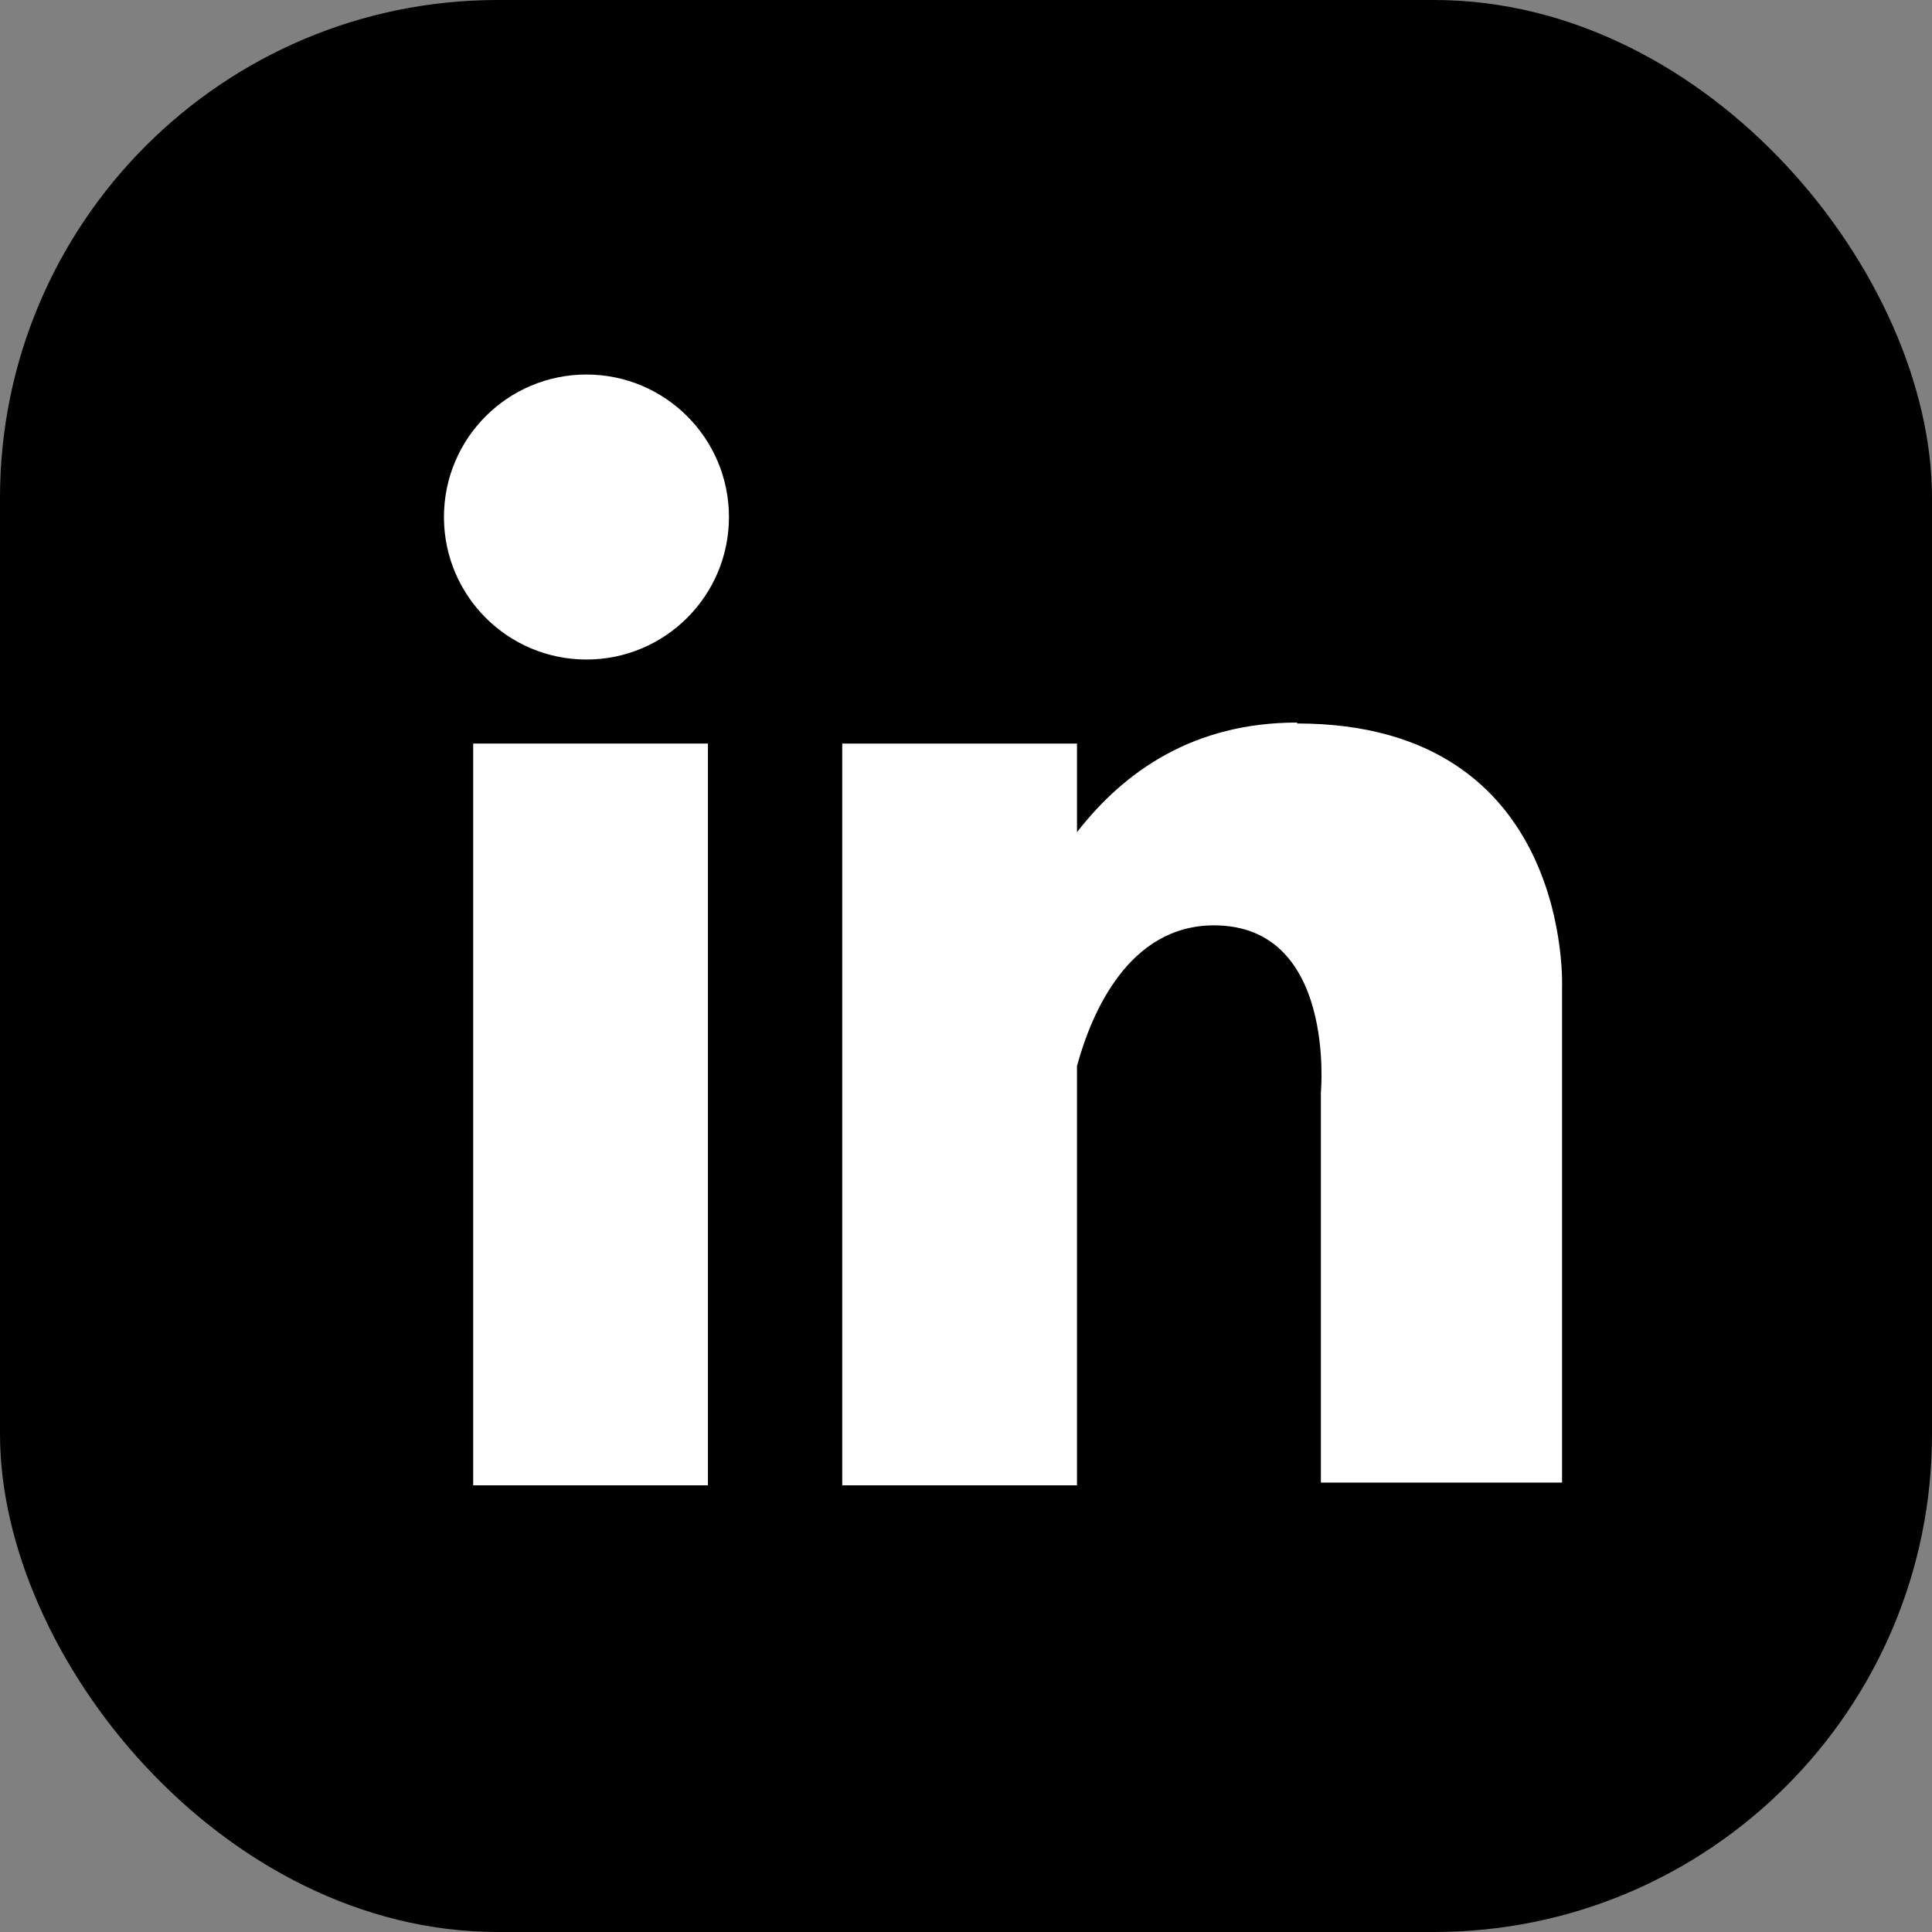
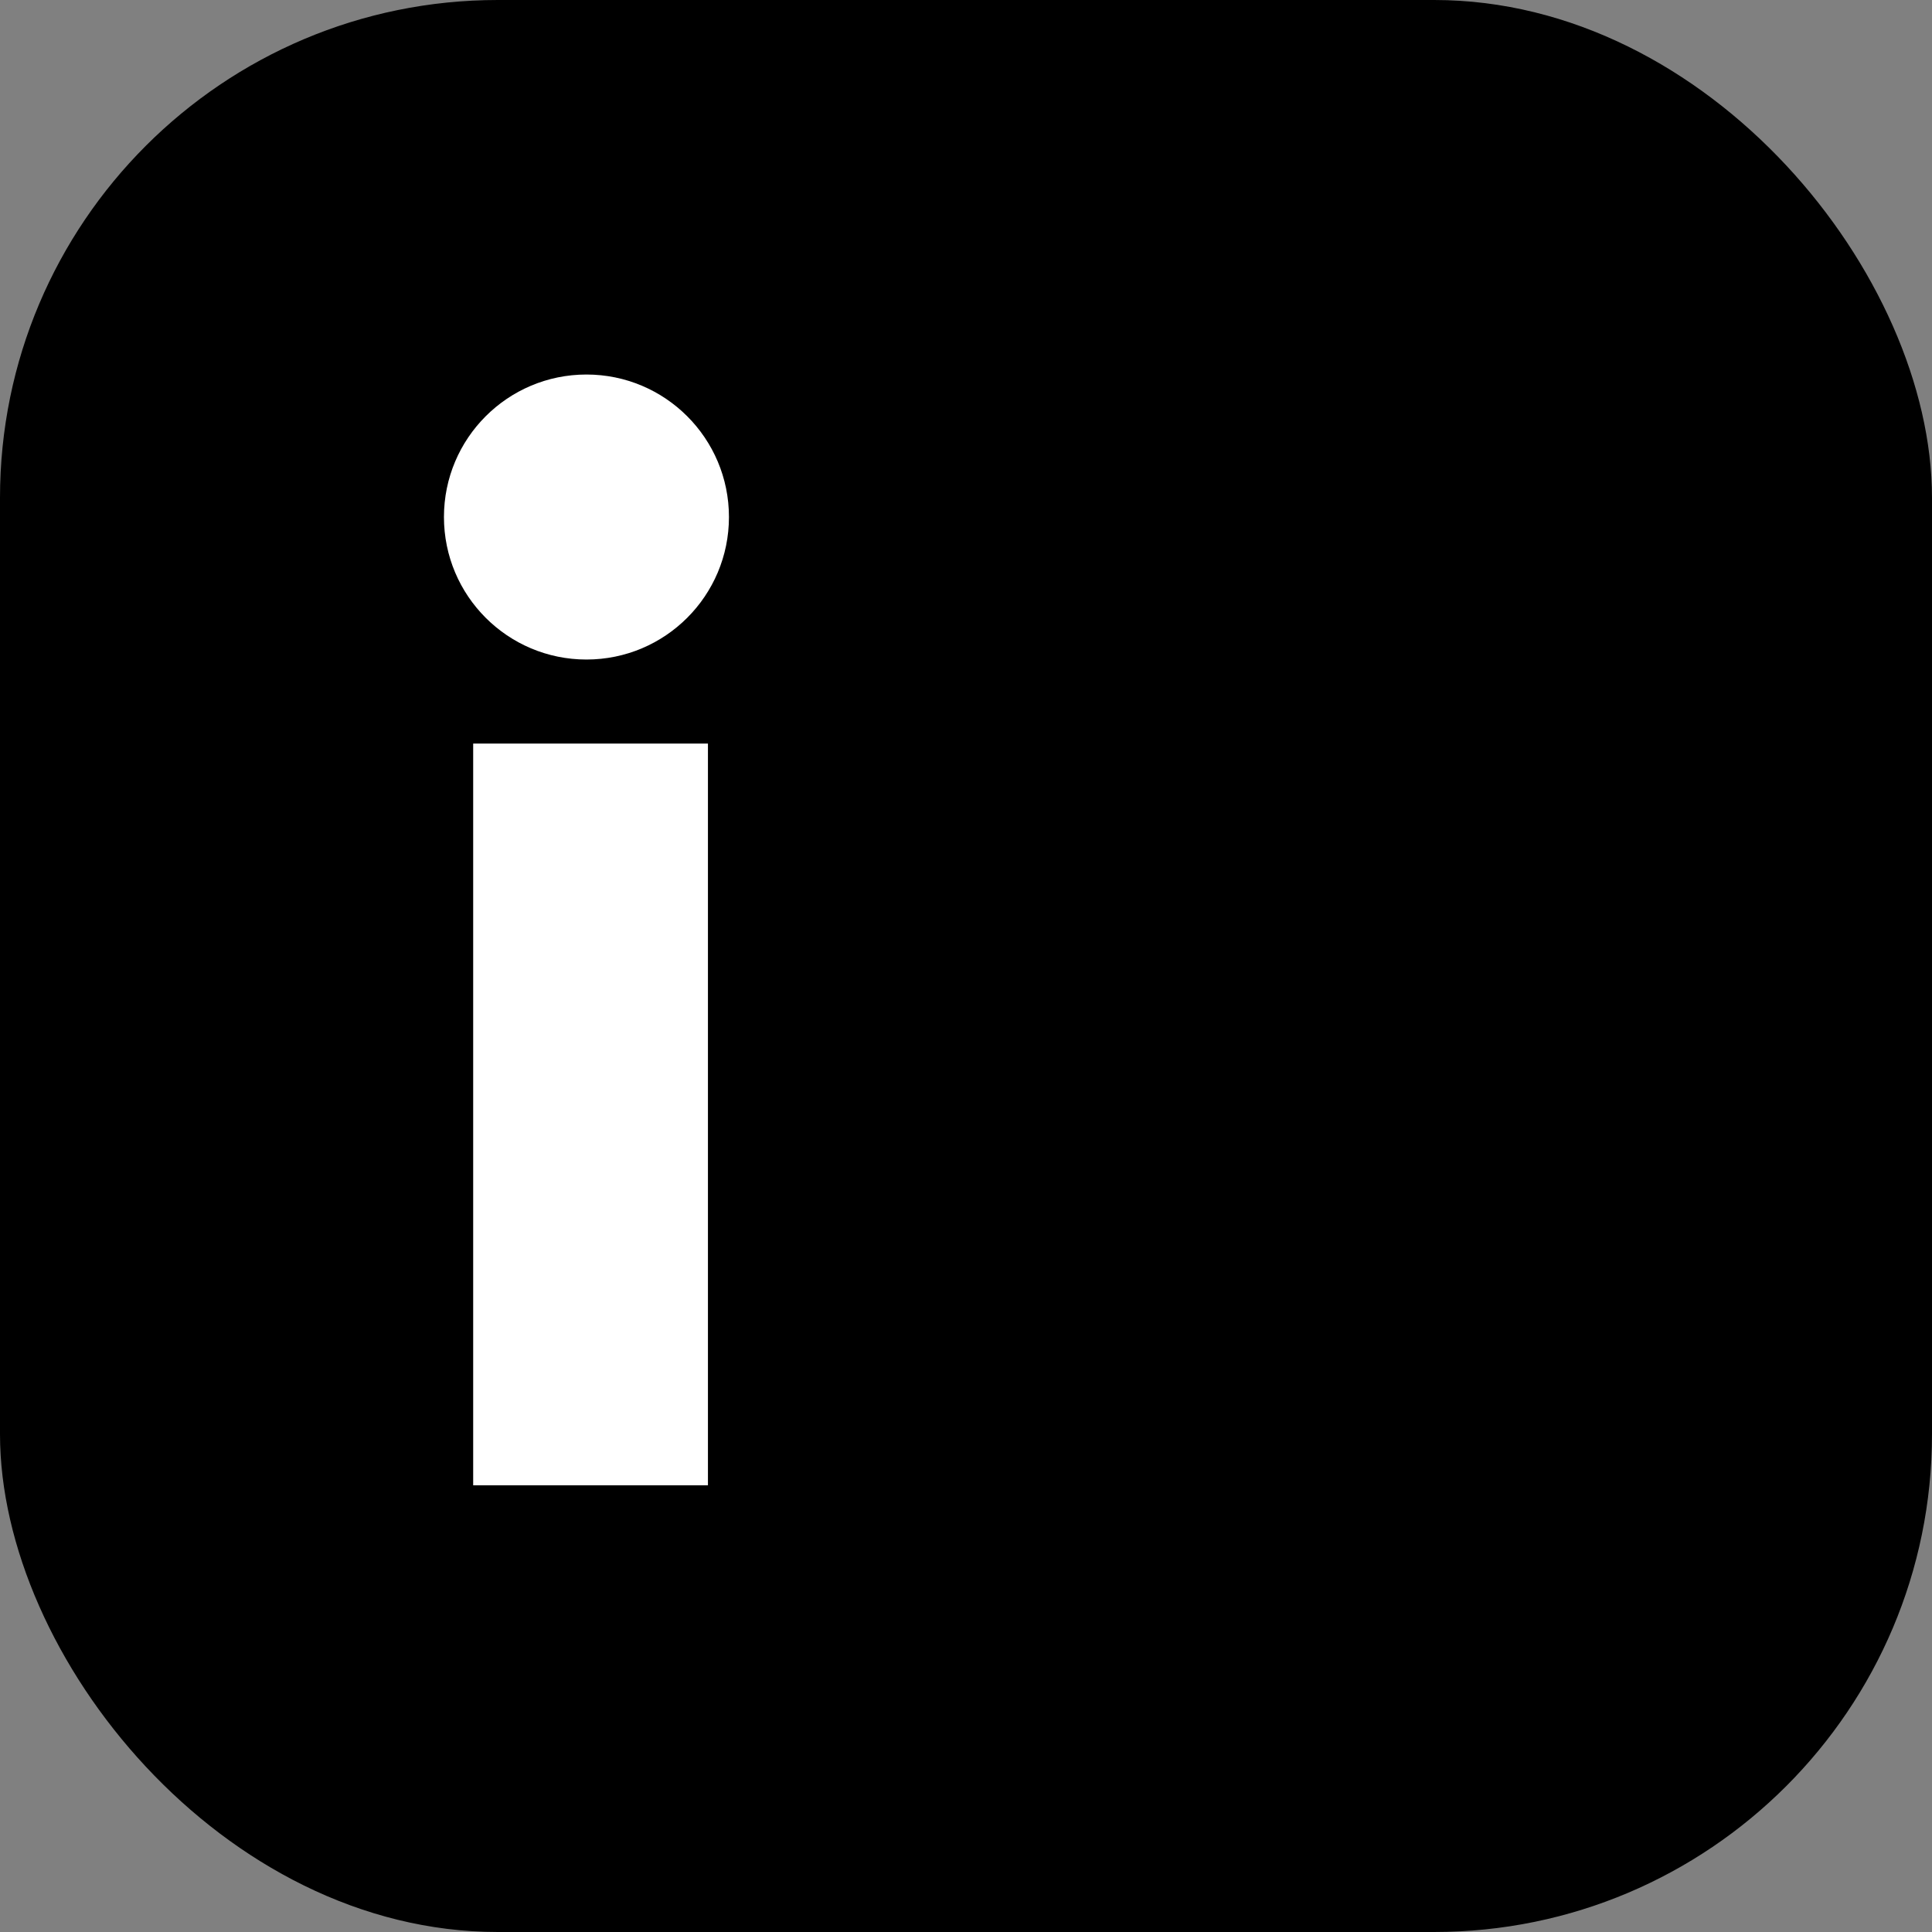
<svg xmlns="http://www.w3.org/2000/svg" id="_レイヤー_2" viewBox="0 0 21.15 21.15">
  <rect x="0" y="0" width="21.15" height="21.15" fill="#808080" stroke="none" />
  <defs>
    <style>.cls-1{fill:#fff;}</style>
  </defs>
  <g id="map">
    <rect x="0" y="0" width="21.15" height="21.15" rx="5.45" ry="5.45" />
    <rect class="cls-1" x="5.18" y="8.14" width="2.57" height="8.12" />
-     <path class="cls-1" d="M14.2,7.91c-1.13,0-1.89.53-2.41,1.2v-.97h-2.57v8.12h2.57v-4.59c.16-.59.57-1.54,1.5-1.54,1.34,0,1.17,1.83,1.17,1.83v4.27h2.64v-5.41s.13-2.9-2.9-2.9Z" />
    <circle class="cls-1" cx="6.42" cy="5.66" r="1.56" />
  </g>
</svg>